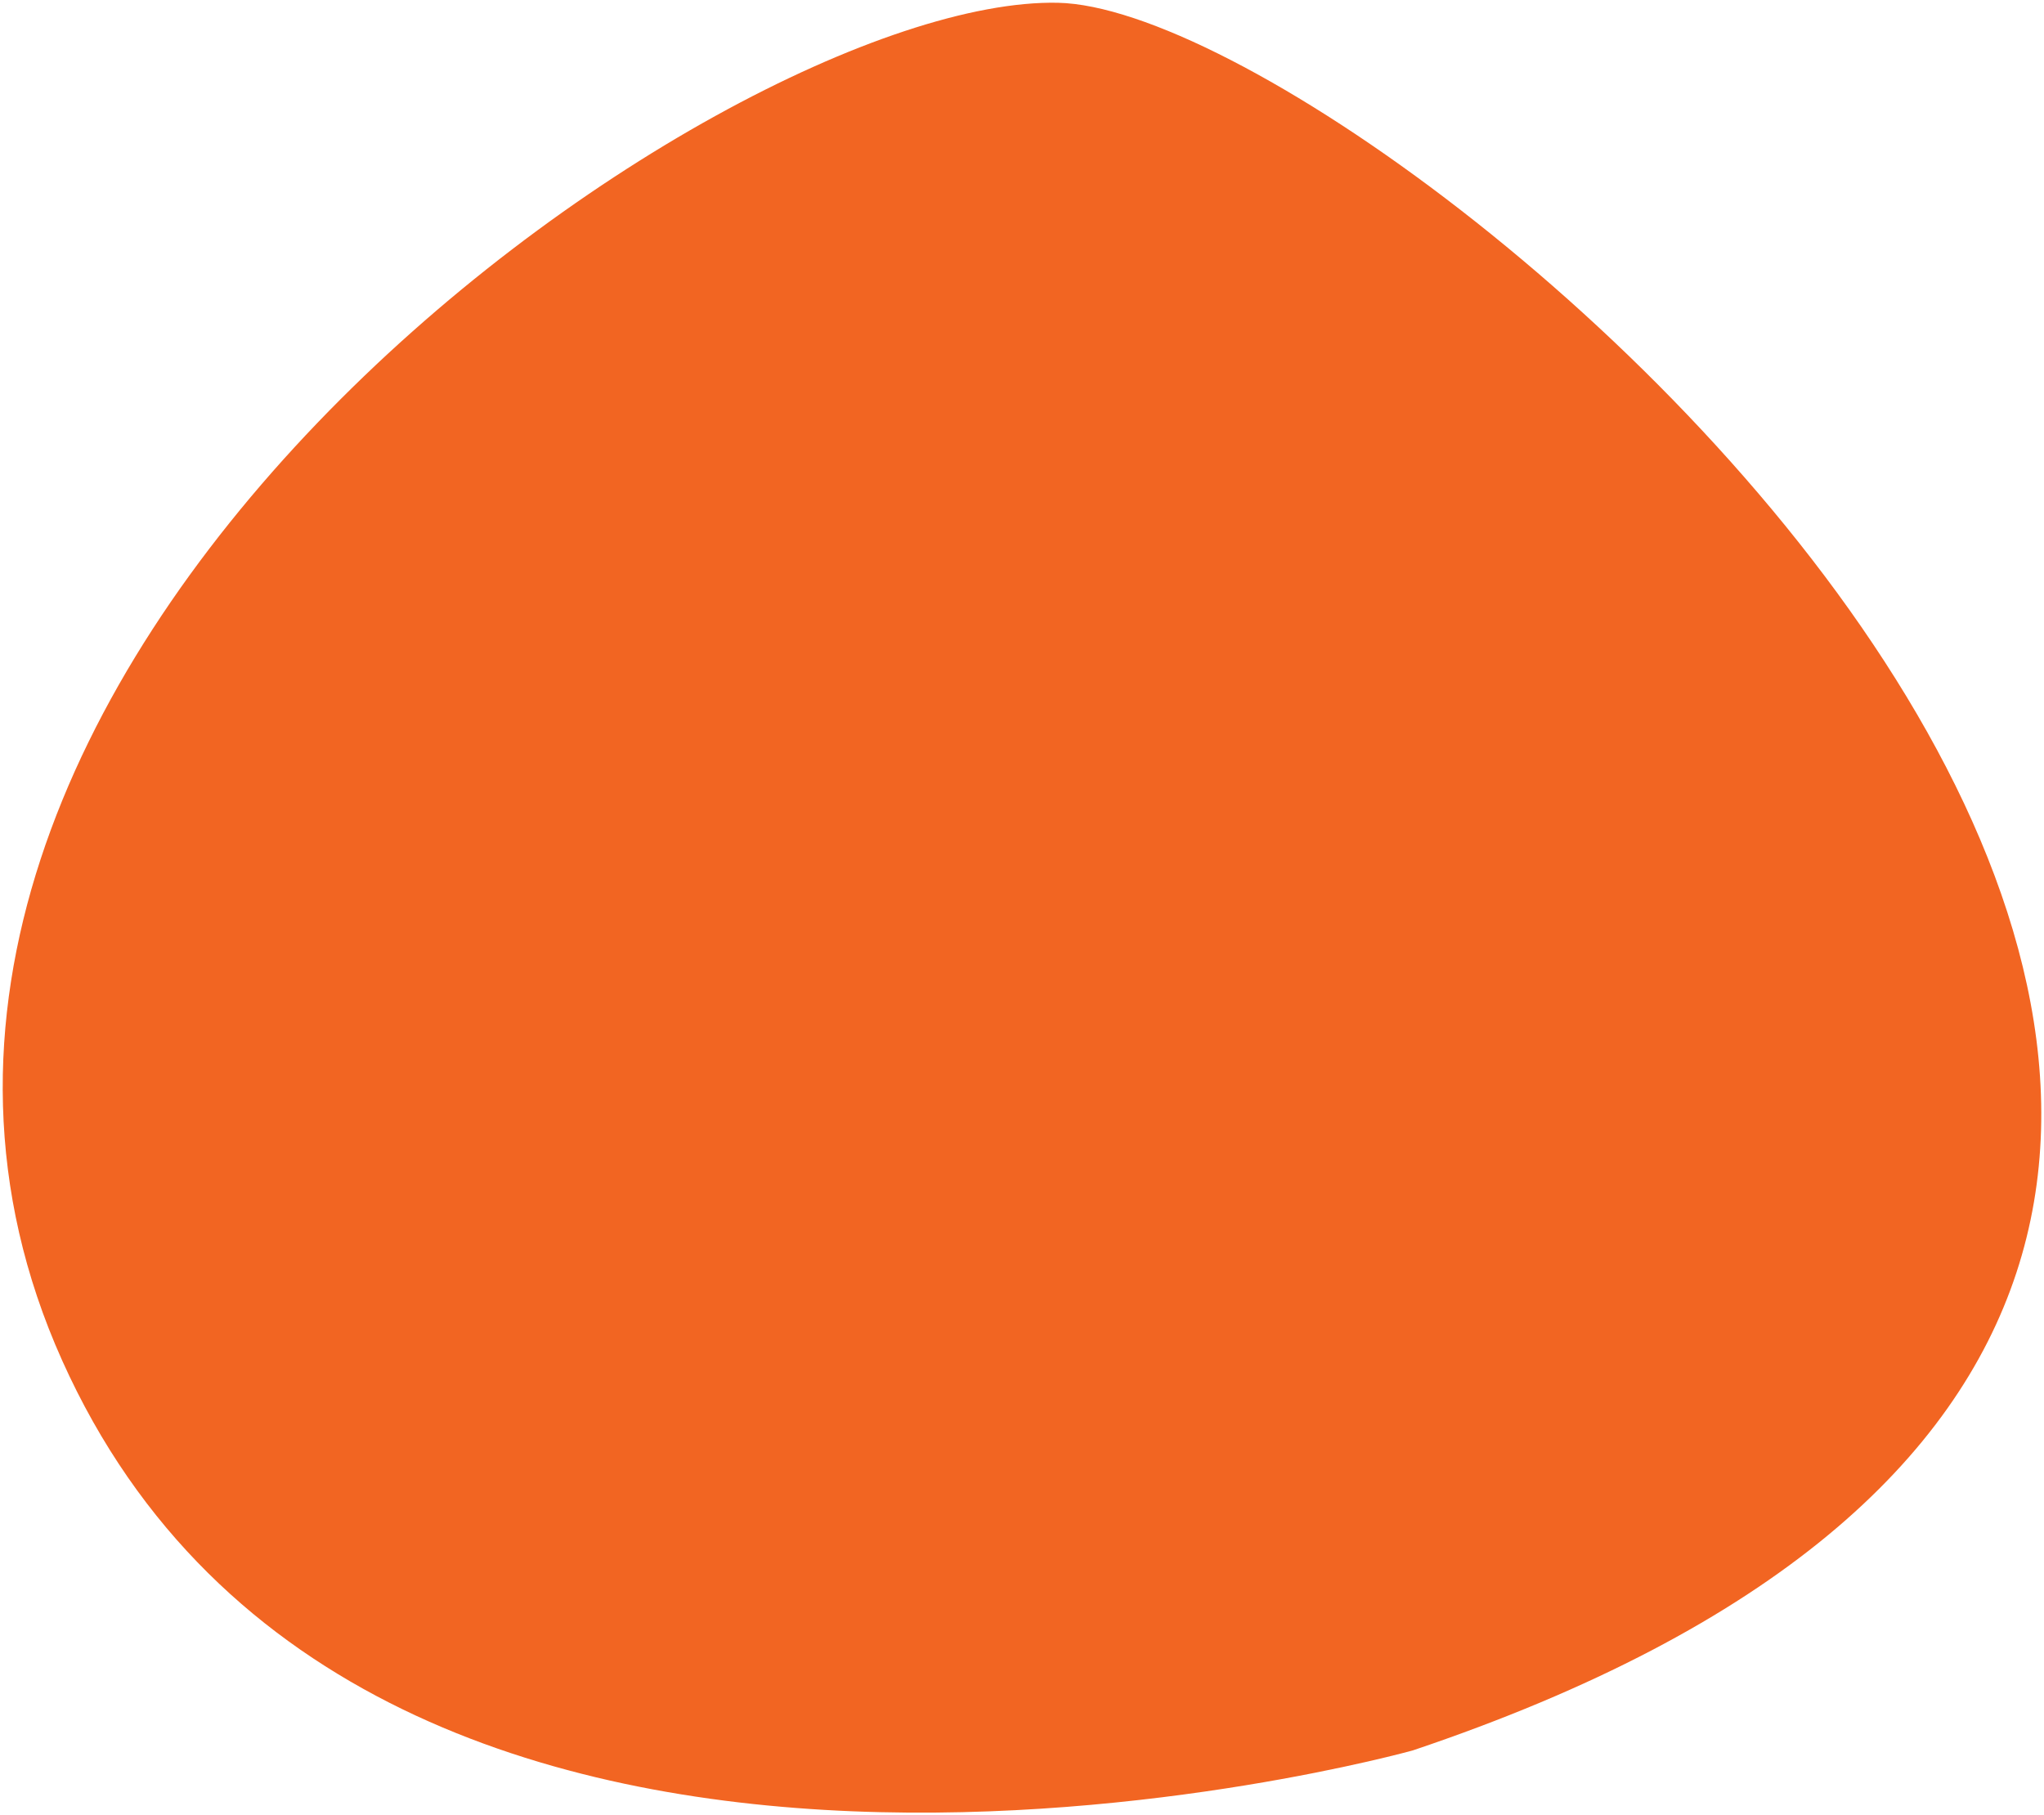
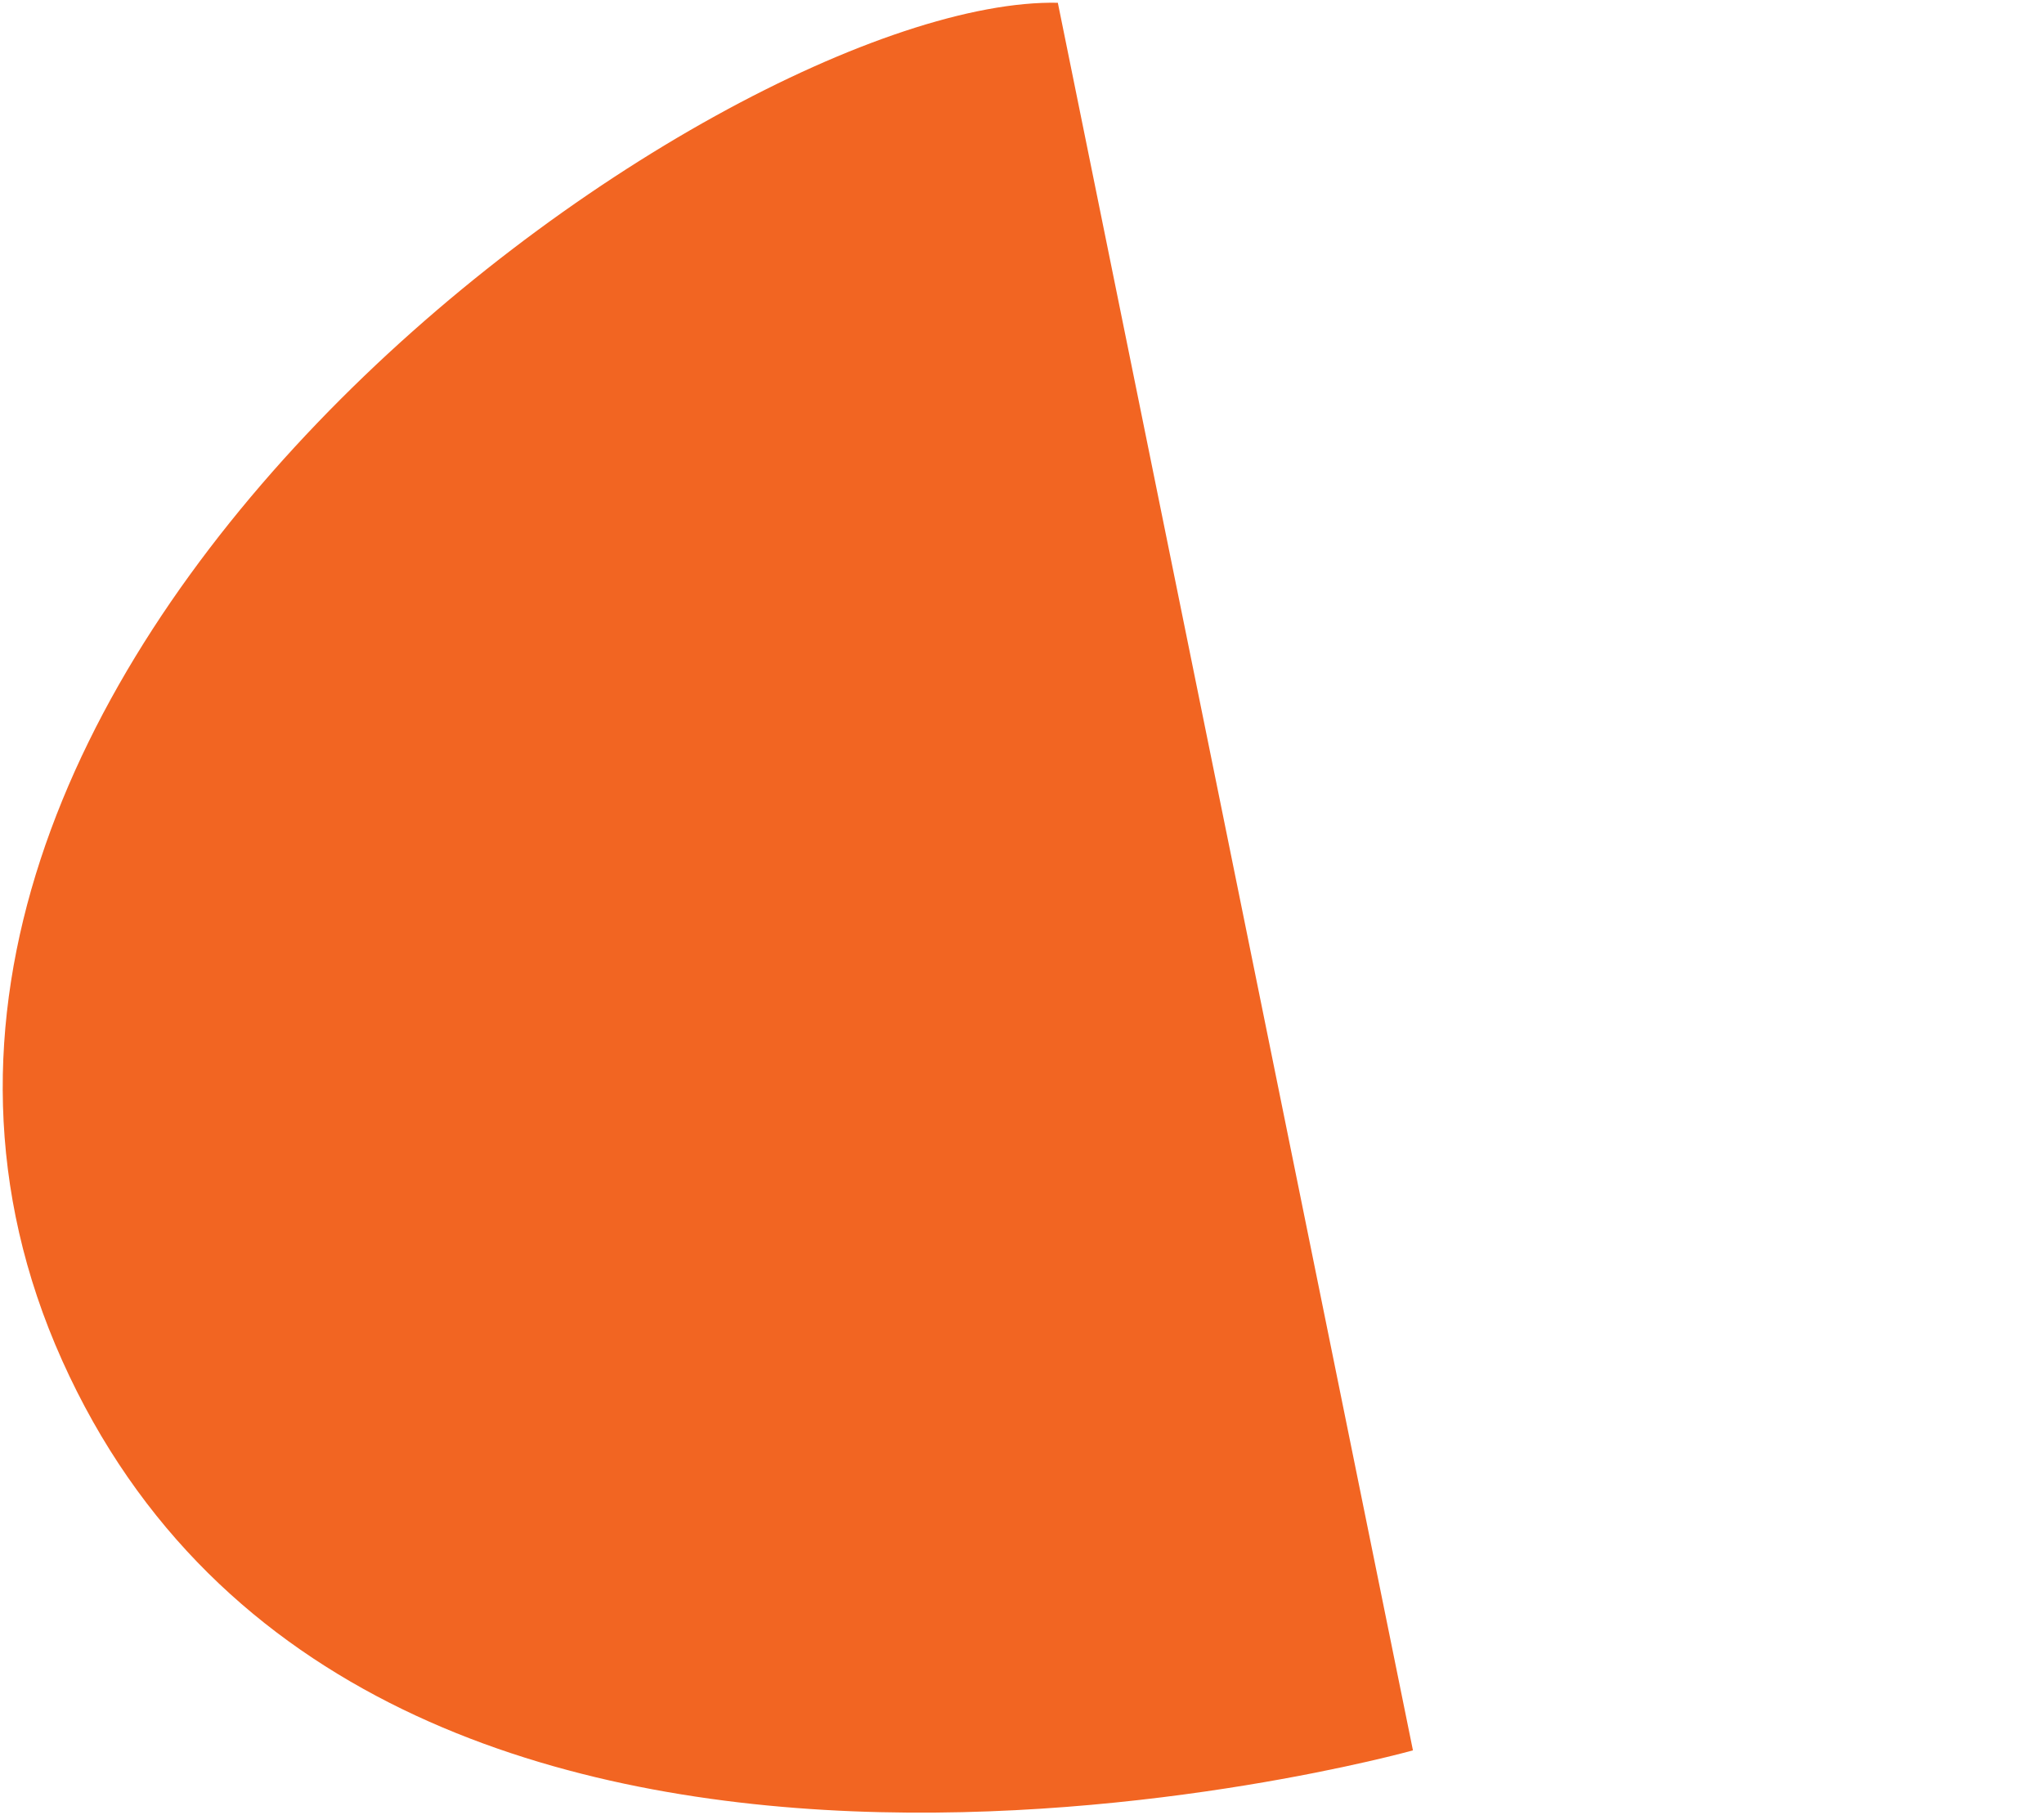
<svg xmlns="http://www.w3.org/2000/svg" version="1.1" id="Layer_1" x="0px" y="0px" width="376.358px" height="334.274px" viewBox="0 0 376.358 334.274" enable-background="new 0 0 376.358 334.274" xml:space="preserve">
-   <path fill="#F26522" d="M260.162,322.305c0,0-192.308,53.846-248.718-71.795S131.956-0.772,194.777,0.51  C257.597,1.792,526.828,232.561,260.162,322.305z" />
+   <path fill="#F26522" d="M260.162,322.305c0,0-192.308,53.846-248.718-71.795S131.956-0.772,194.777,0.51  z" />
</svg>